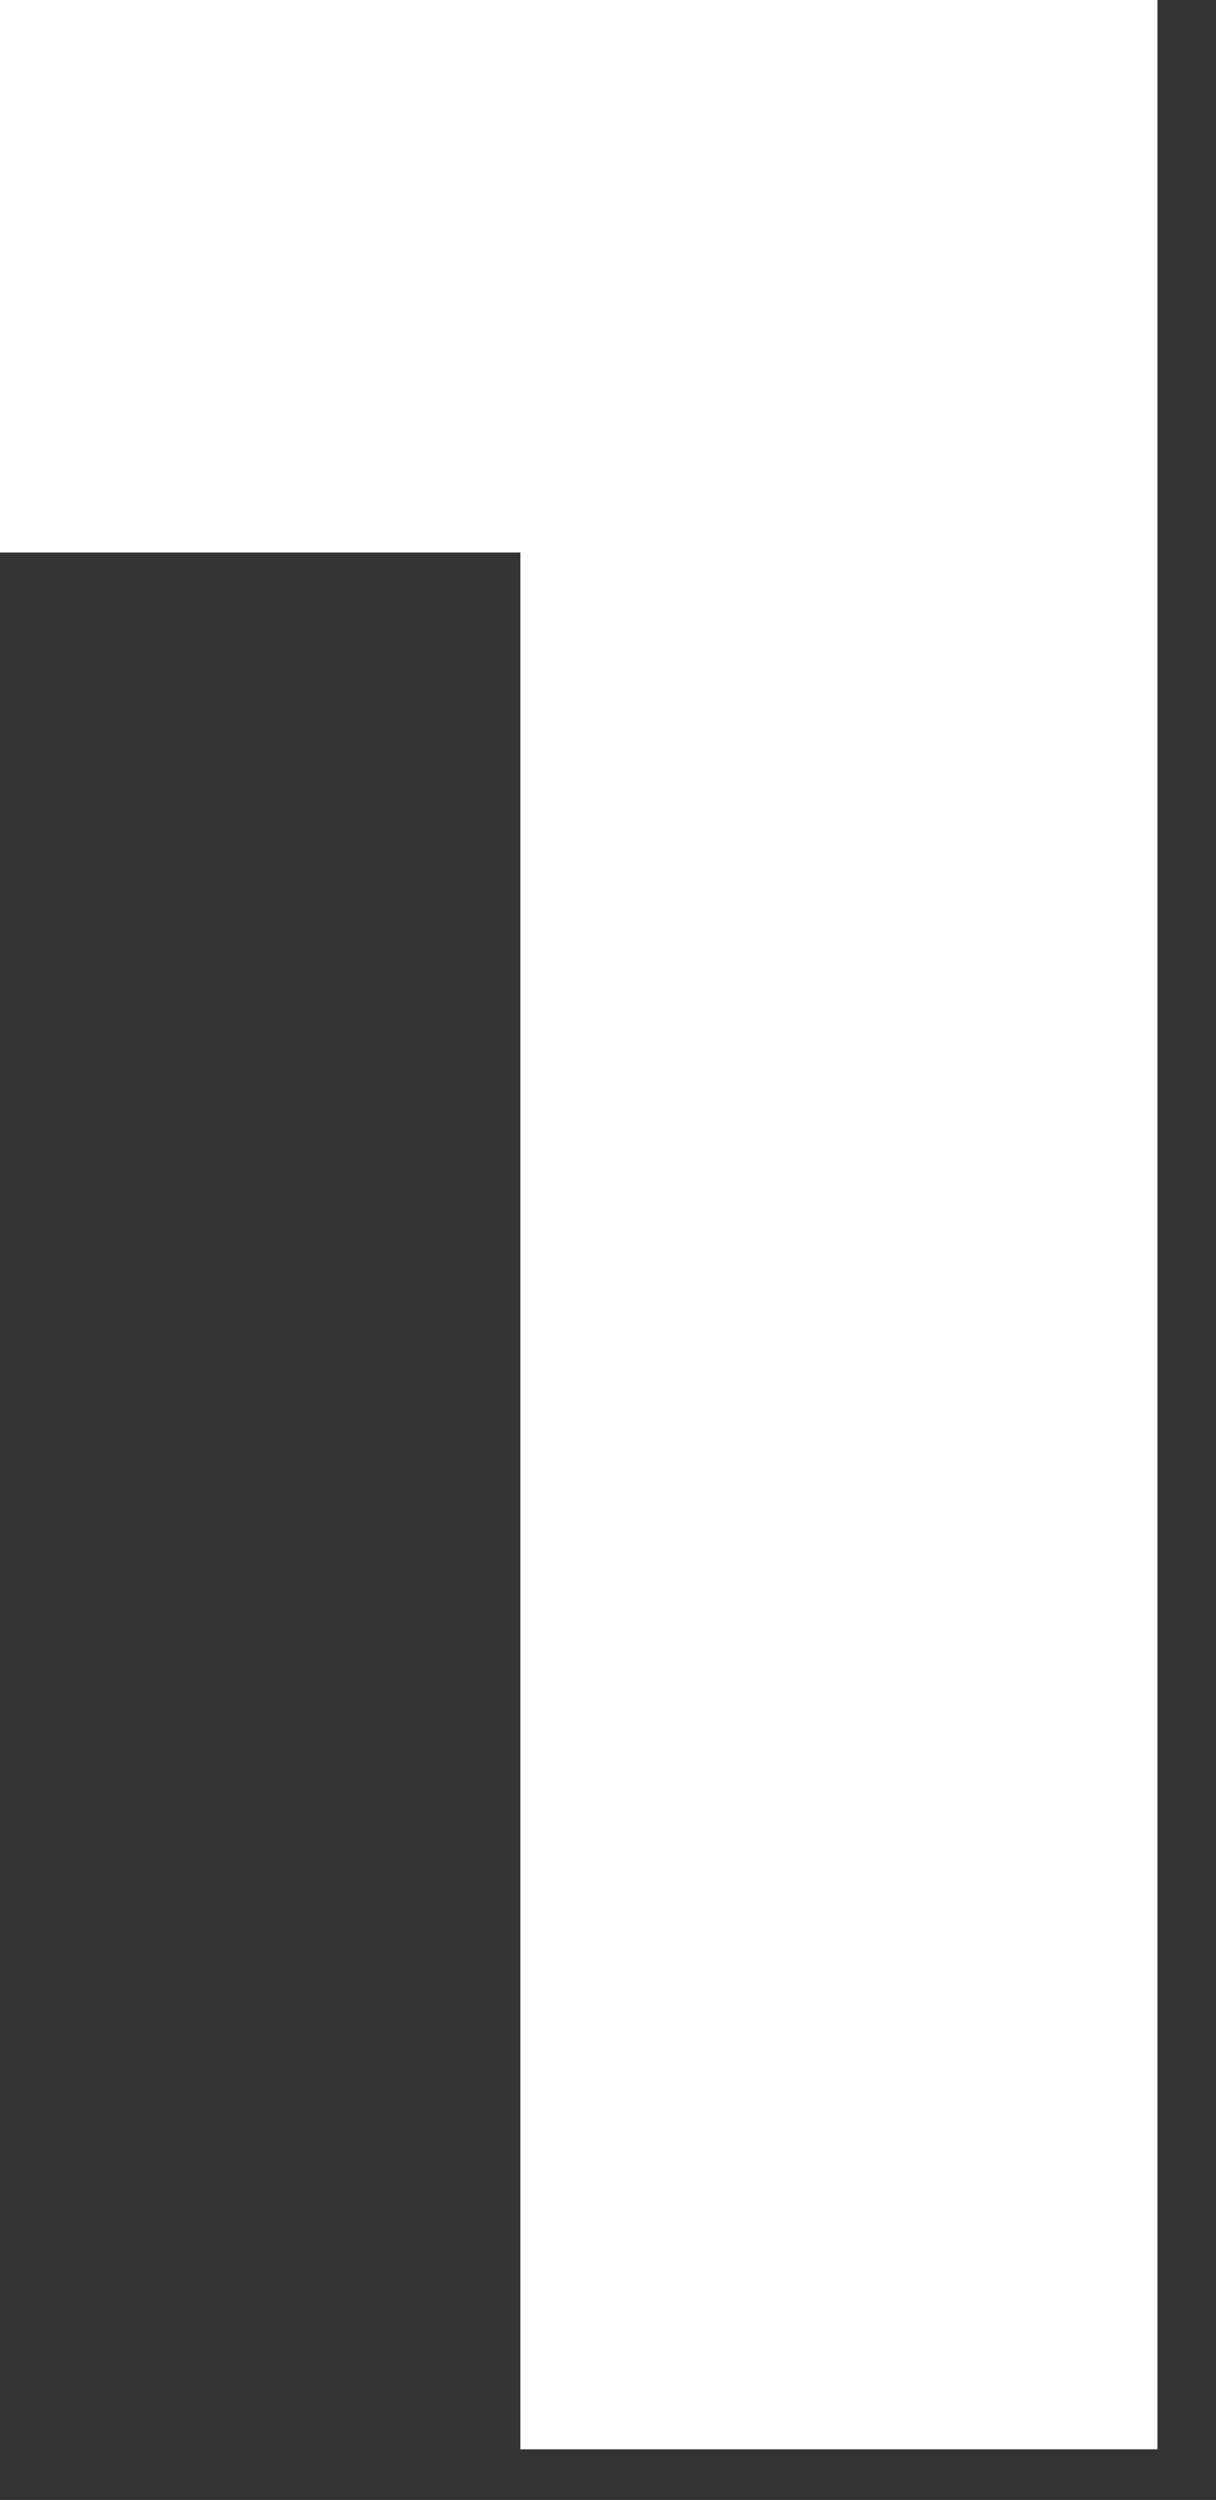
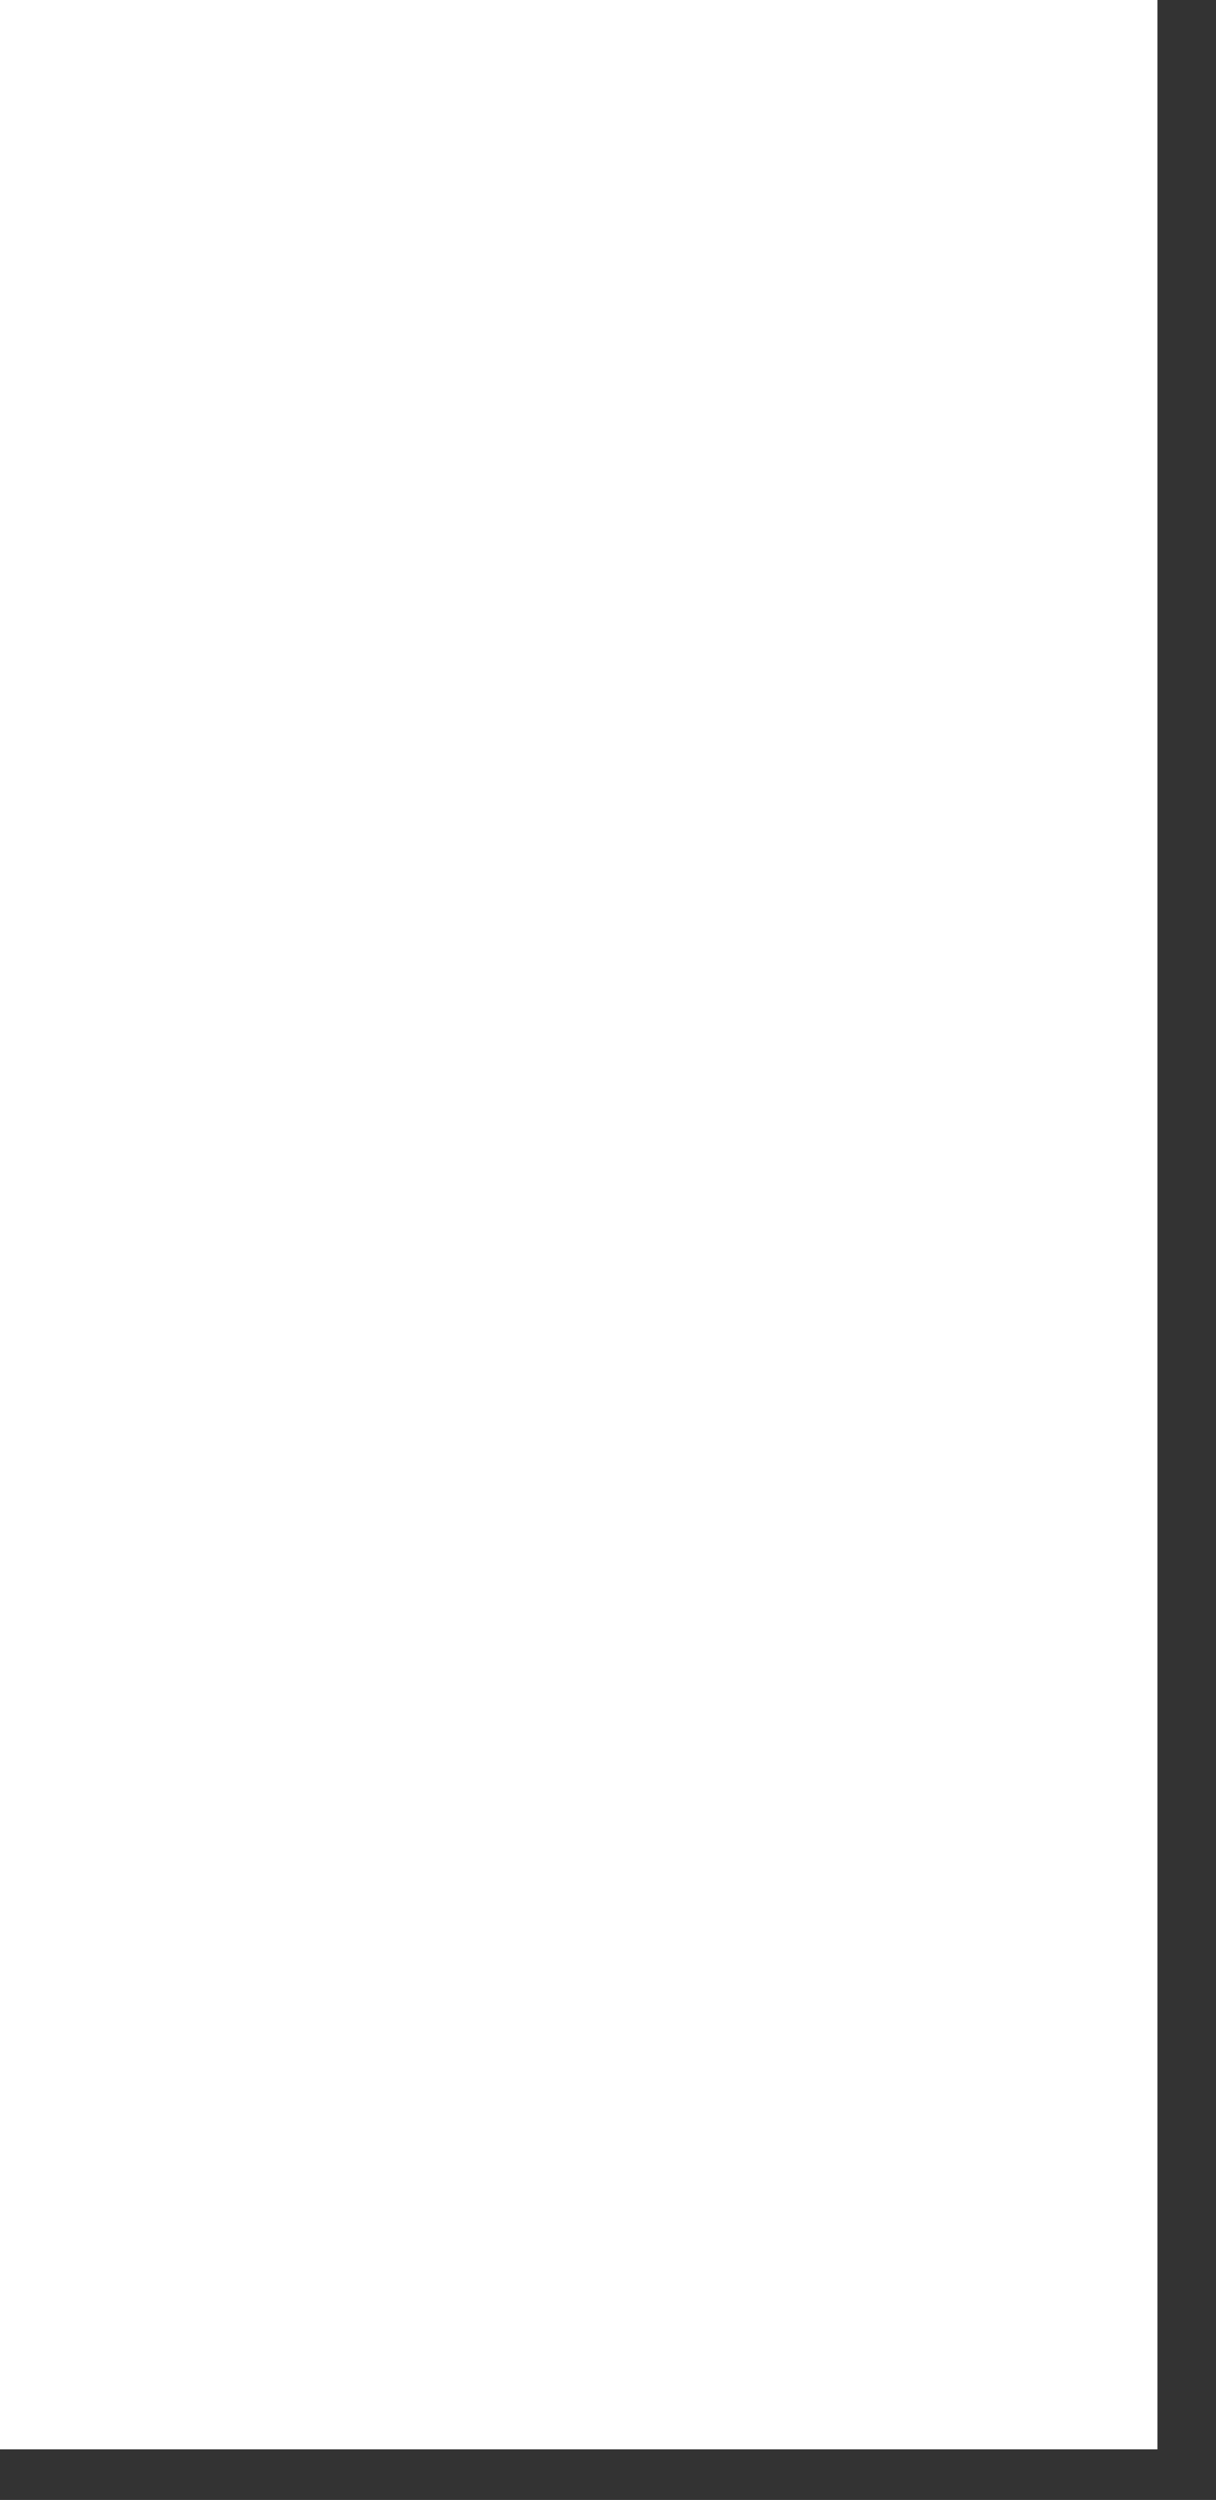
<svg xmlns="http://www.w3.org/2000/svg" fill="none" height="100%" overflow="visible" preserveAspectRatio="none" style="display: block;" viewBox="0 0 18 37" width="100%">
  <rect x="0" y="0" width="18" height="37" fill="#333333" stroke="none" />
-   <path d="M0 8.177V0H17.133V36.251H7.703V8.177H0Z" fill="white" id="circle" />
+   <path d="M0 8.177V0H17.133V36.251H7.703H0Z" fill="white" id="circle" />
</svg>